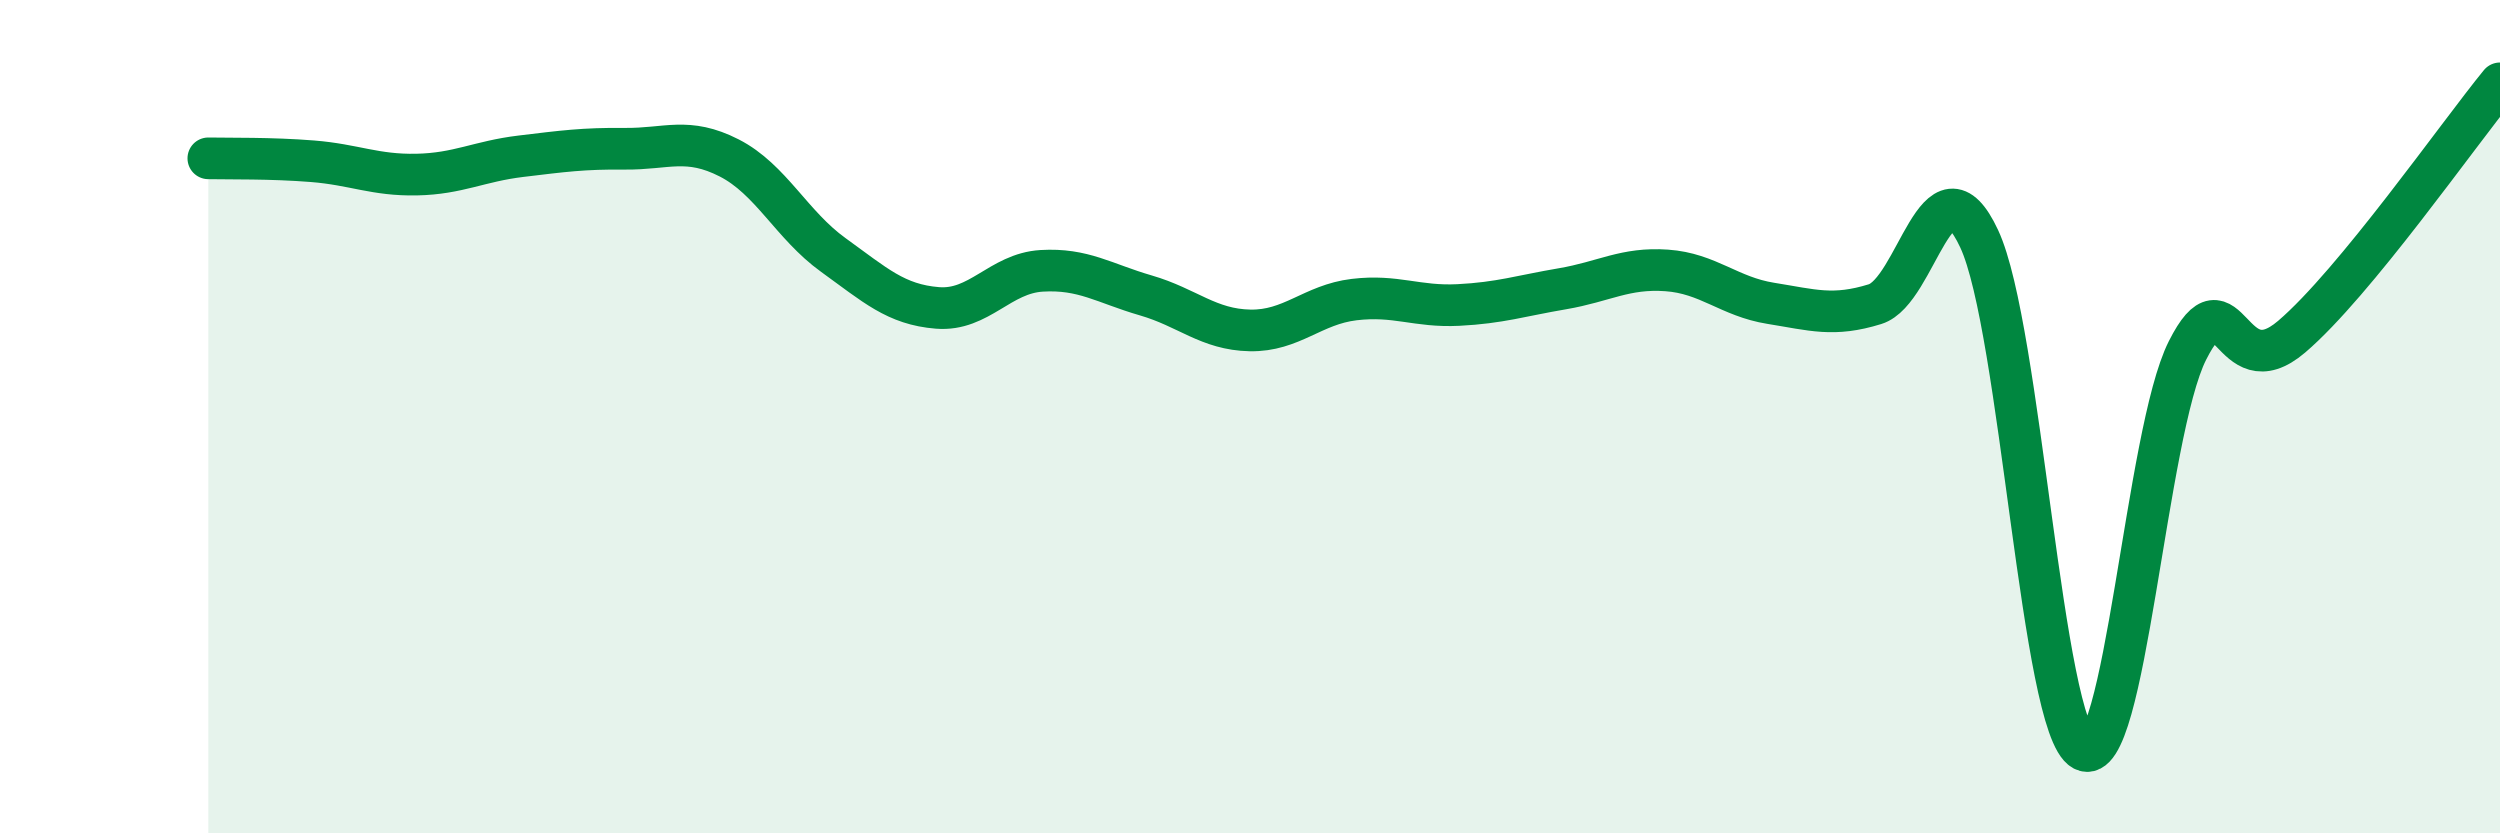
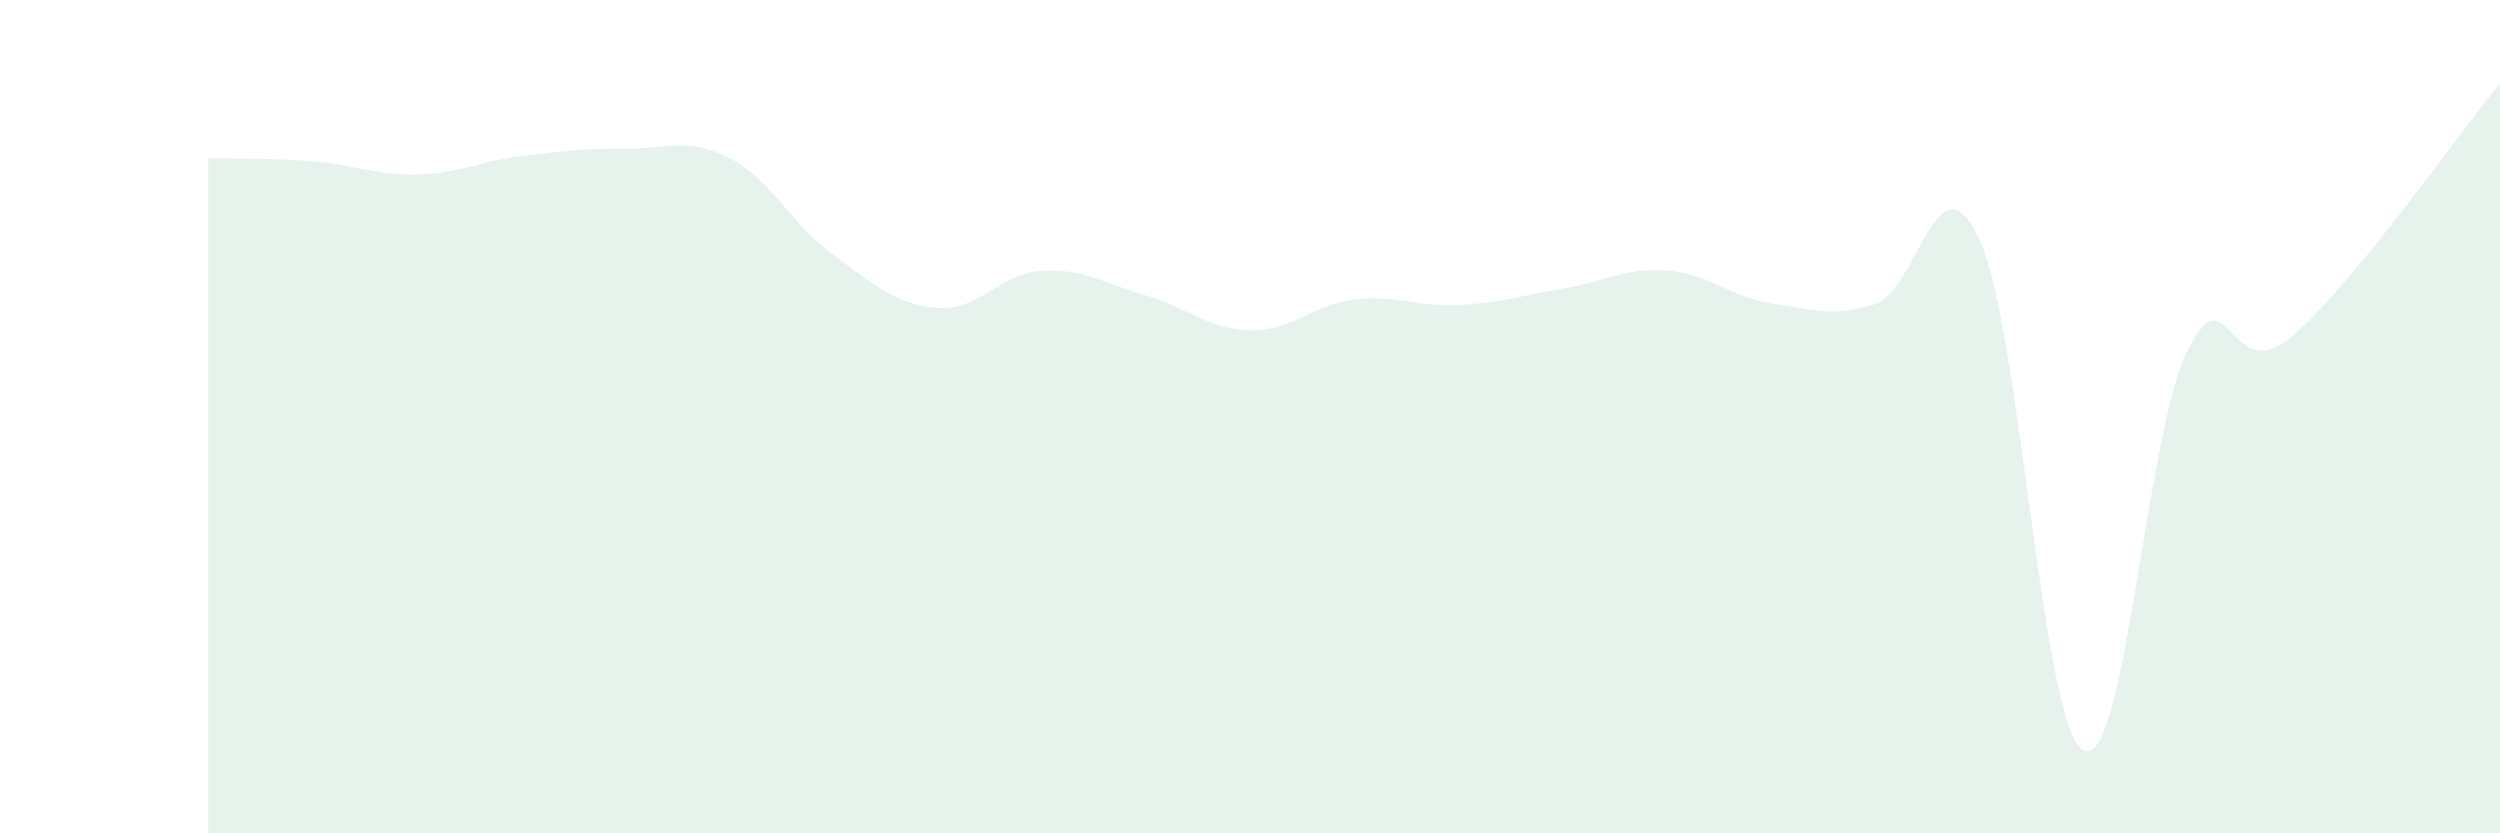
<svg xmlns="http://www.w3.org/2000/svg" width="60" height="20" viewBox="0 0 60 20">
  <path d="M 5,3.8 C 5.5,3.81 6.5,3.79 7.5,3.87 C 8.5,3.95 9,4.21 10,4.19 C 11,4.17 11.5,3.87 12.5,3.75 C 13.5,3.63 14,3.56 15,3.57 C 16,3.58 16.5,3.28 17.5,3.79 C 18.5,4.3 19,5.4 20,6.12 C 21,6.84 21.5,7.31 22.5,7.39 C 23.5,7.47 24,6.56 25,6.5 C 26,6.44 26.5,6.8 27.5,7.09 C 28.5,7.38 29,7.91 30,7.93 C 31,7.95 31.5,7.31 32.5,7.19 C 33.5,7.07 34,7.37 35,7.32 C 36,7.27 36.5,7.1 37.5,6.93 C 38.5,6.76 39,6.42 40,6.49 C 41,6.56 41.5,7.12 42.5,7.28 C 43.5,7.44 44,7.61 45,7.3 C 46,6.99 46.5,3.59 47.5,5.73 C 48.5,7.87 49,17.46 50,18 C 51,18.54 51.5,10.39 52.5,8.41 C 53.5,6.43 53.5,9.36 55,8.08 C 56.5,6.8 59,3.22 60,2L60 20L5 20Z" fill="#008740" opacity="0.1" stroke-linecap="round" stroke-linejoin="round" />
-   <path d="M 5,3.8 C 5.5,3.81 6.5,3.79 7.5,3.87 C 8.5,3.95 9,4.21 10,4.19 C 11,4.17 11.5,3.87 12.5,3.75 C 13.5,3.63 14,3.56 15,3.57 C 16,3.58 16.5,3.28 17.5,3.79 C 18.5,4.3 19,5.4 20,6.12 C 21,6.84 21.5,7.31 22.5,7.39 C 23.5,7.47 24,6.56 25,6.5 C 26,6.44 26.5,6.8 27.5,7.09 C 28.5,7.38 29,7.91 30,7.93 C 31,7.95 31.5,7.31 32.5,7.19 C 33.5,7.07 34,7.37 35,7.32 C 36,7.27 36.5,7.1 37.5,6.93 C 38.5,6.76 39,6.42 40,6.49 C 41,6.56 41.5,7.12 42.5,7.28 C 43.5,7.44 44,7.61 45,7.3 C 46,6.99 46.5,3.59 47.5,5.73 C 48.5,7.87 49,17.46 50,18 C 51,18.54 51.5,10.39 52.5,8.41 C 53.5,6.43 53.5,9.36 55,8.08 C 56.5,6.8 59,3.22 60,2" stroke="#008740" stroke-width="1" fill="none" stroke-linecap="round" stroke-linejoin="round" />
</svg>